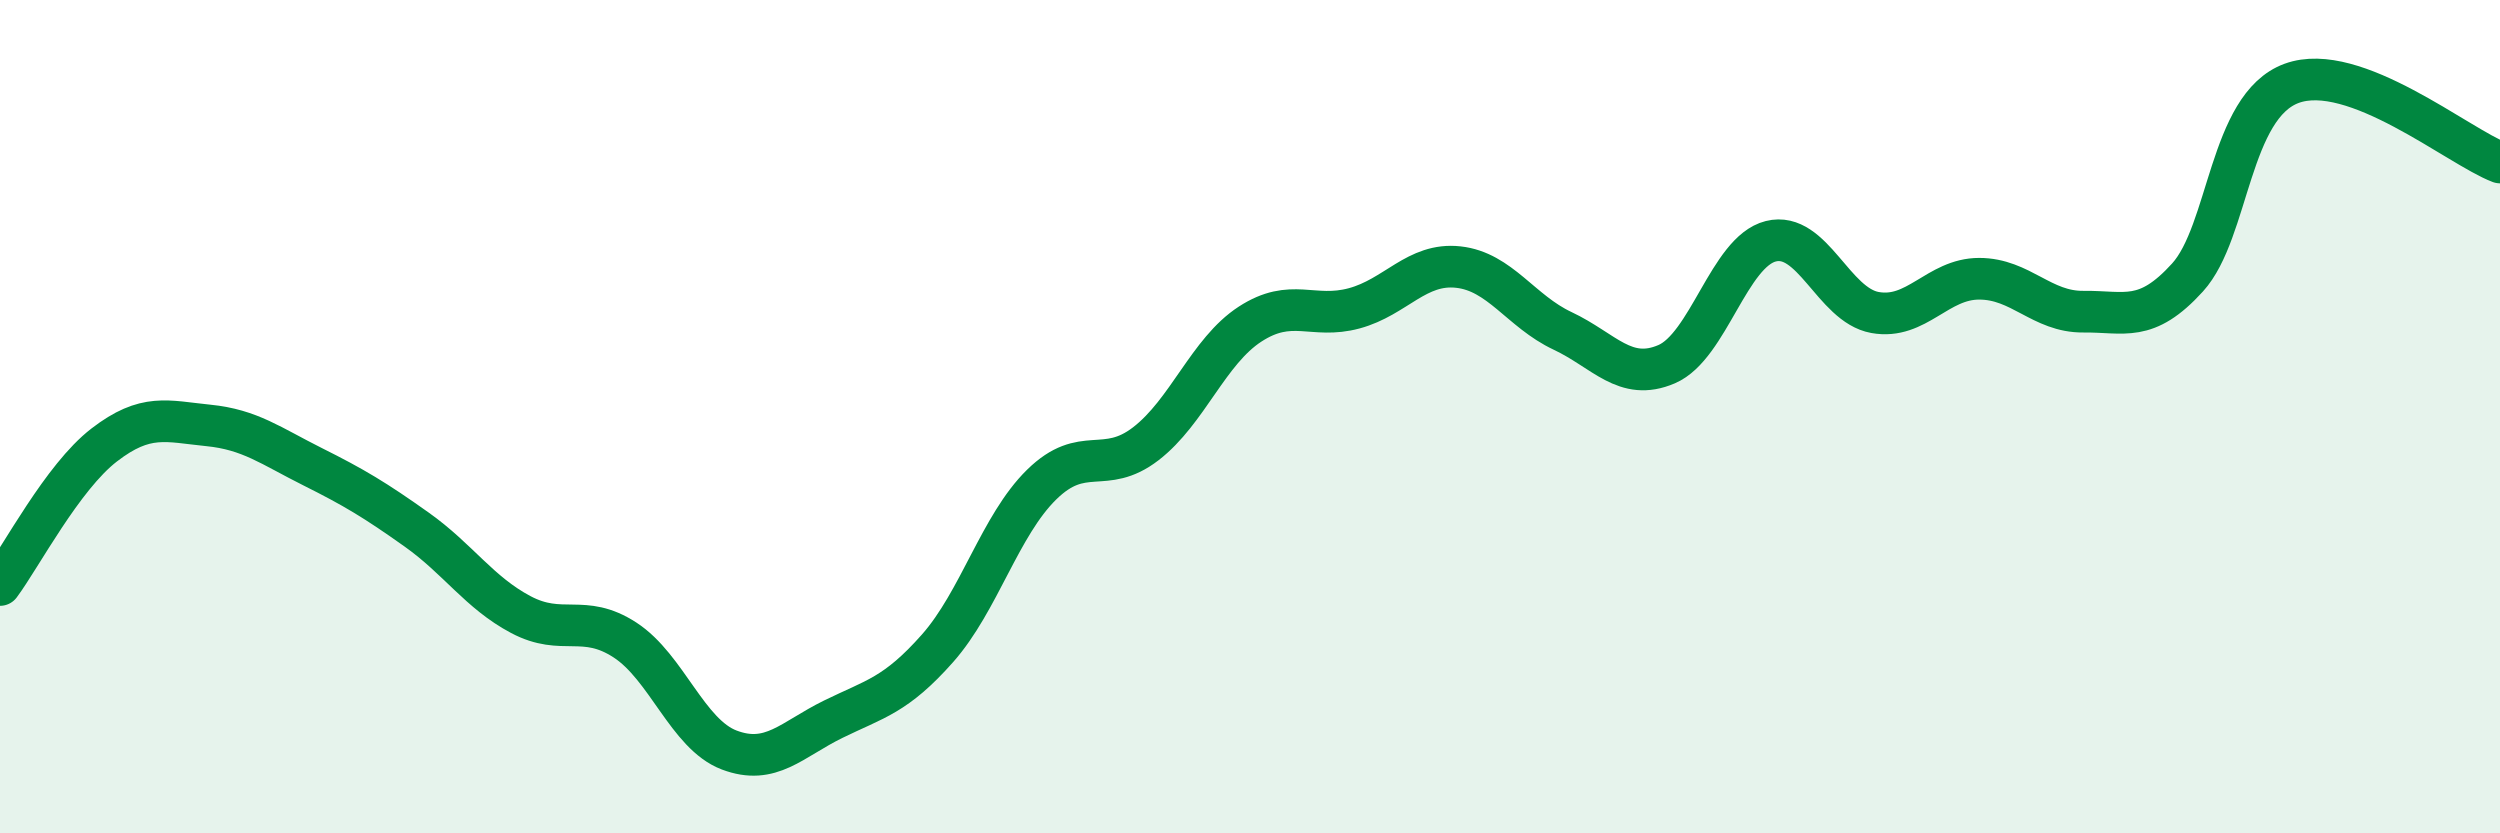
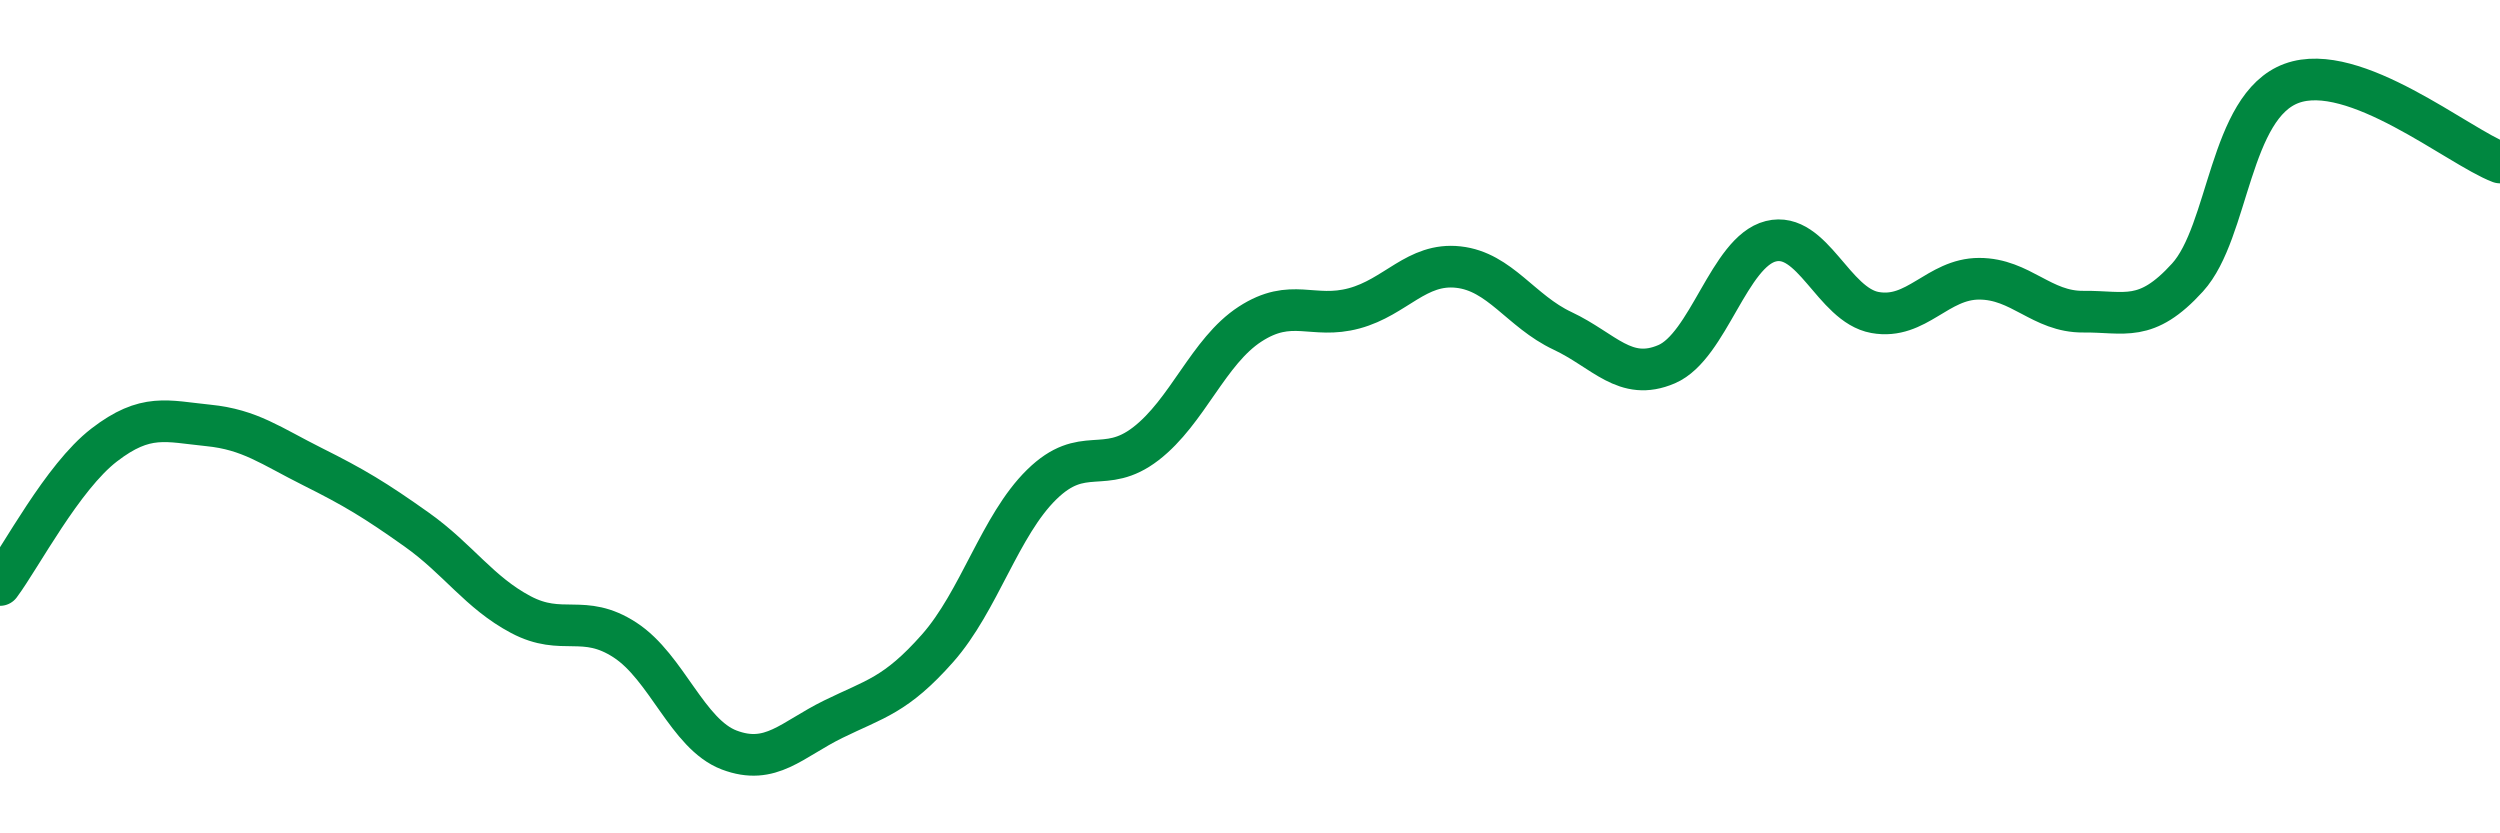
<svg xmlns="http://www.w3.org/2000/svg" width="60" height="20" viewBox="0 0 60 20">
-   <path d="M 0,14.04 C 0.5,13.37 1.5,11.45 2.5,10.68 C 3.5,9.91 4,10.11 5,10.21 C 6,10.31 6.5,10.7 7.5,11.2 C 8.5,11.7 9,12 10,12.71 C 11,13.42 11.5,14.22 12.5,14.75 C 13.5,15.28 14,14.71 15,15.36 C 16,16.01 16.5,17.62 17.5,18 C 18.5,18.38 19,17.75 20,17.26 C 21,16.77 21.5,16.69 22.5,15.56 C 23.5,14.43 24,12.61 25,11.63 C 26,10.65 26.5,11.42 27.5,10.65 C 28.5,9.88 29,8.43 30,7.78 C 31,7.13 31.5,7.67 32.5,7.4 C 33.5,7.13 34,6.3 35,6.41 C 36,6.52 36.5,7.47 37.5,7.94 C 38.5,8.41 39,9.17 40,8.74 C 41,8.31 41.5,6.04 42.5,5.79 C 43.5,5.54 44,7.32 45,7.5 C 46,7.68 46.5,6.69 47.5,6.69 C 48.5,6.69 49,7.49 50,7.48 C 51,7.47 51.5,7.76 52.5,6.66 C 53.5,5.56 53.5,2.55 55,2 C 56.5,1.45 59,3.52 60,3.9L60 20L0 20Z" fill="#008740" opacity="0.1" stroke-linecap="round" stroke-linejoin="round" />
  <path d="M 0,14.04 C 0.5,13.37 1.5,11.45 2.5,10.68 C 3.5,9.91 4,10.11 5,10.21 C 6,10.31 6.5,10.7 7.5,11.2 C 8.5,11.7 9,12 10,12.71 C 11,13.42 11.5,14.22 12.5,14.75 C 13.5,15.28 14,14.71 15,15.36 C 16,16.01 16.5,17.62 17.5,18 C 18.5,18.38 19,17.75 20,17.26 C 21,16.77 21.5,16.69 22.5,15.56 C 23.5,14.43 24,12.61 25,11.63 C 26,10.65 26.5,11.42 27.5,10.65 C 28.5,9.88 29,8.43 30,7.78 C 31,7.13 31.5,7.67 32.5,7.4 C 33.5,7.13 34,6.3 35,6.41 C 36,6.52 36.5,7.47 37.5,7.94 C 38.5,8.41 39,9.17 40,8.74 C 41,8.31 41.5,6.04 42.5,5.79 C 43.5,5.54 44,7.32 45,7.5 C 46,7.68 46.5,6.69 47.5,6.69 C 48.5,6.69 49,7.49 50,7.48 C 51,7.47 51.5,7.76 52.5,6.66 C 53.5,5.56 53.5,2.55 55,2 C 56.5,1.45 59,3.52 60,3.9" stroke="#008740" stroke-width="1" fill="none" stroke-linecap="round" stroke-linejoin="round" />
</svg>